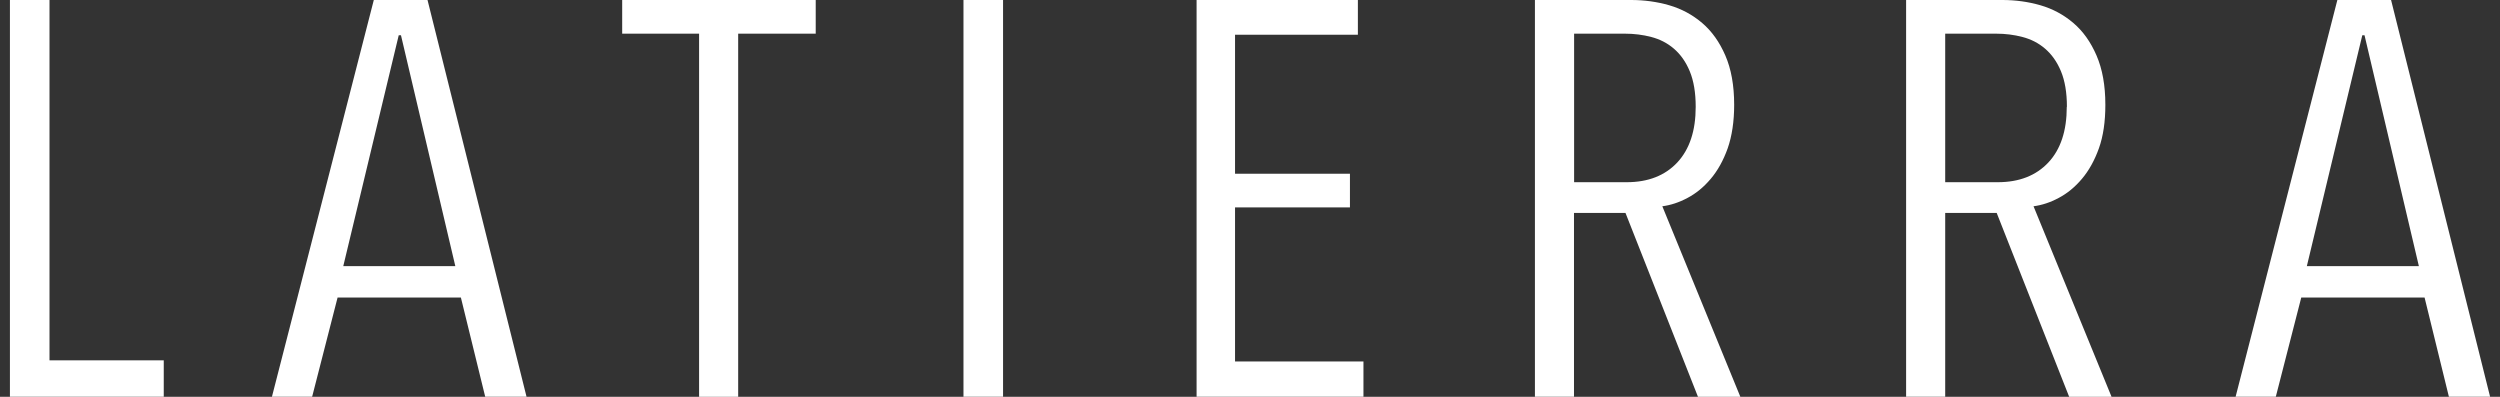
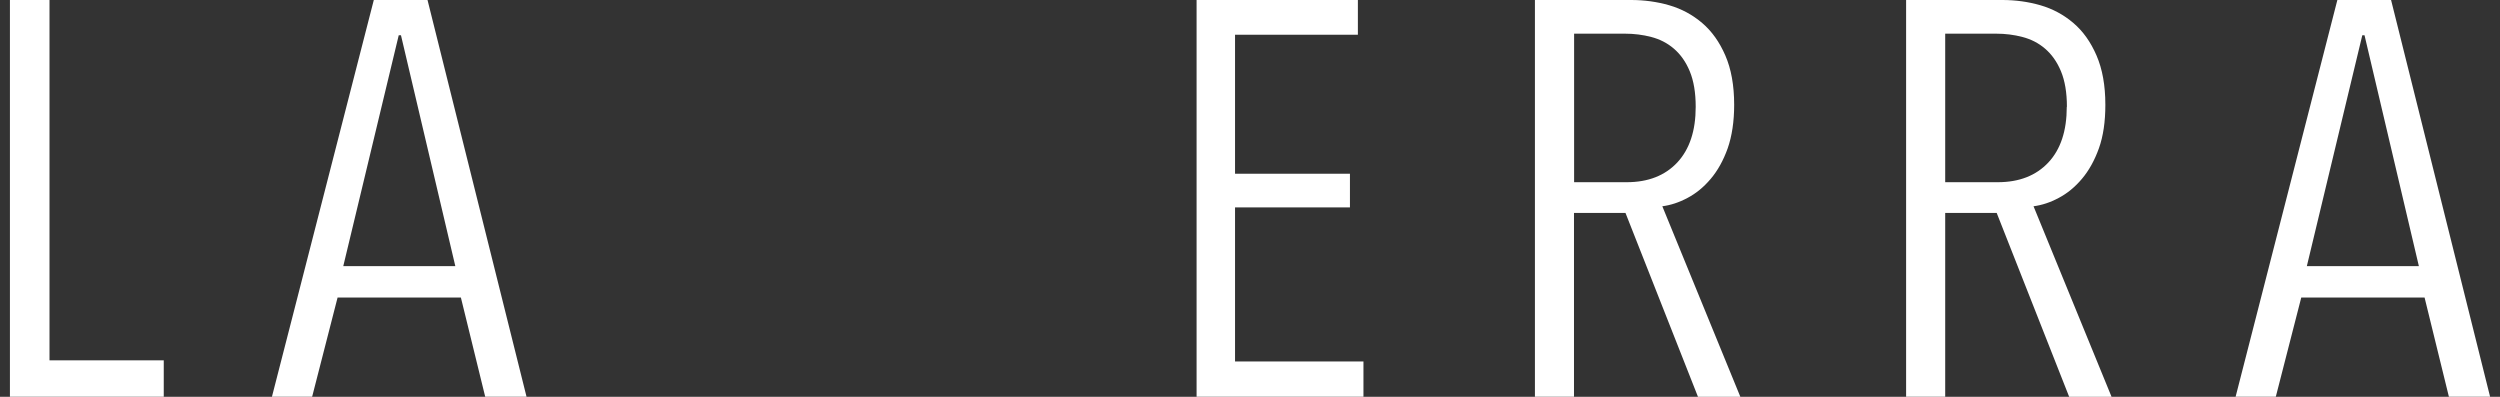
<svg xmlns="http://www.w3.org/2000/svg" fill="none" viewBox="0 0 126 20" height="20" width="126">
  <rect x="0" y="0" width="126" height="20" fill="#333333" stroke="none" />
  <path fill="white" d="M0.5 19.994V0H2.495V18.161H8.253V19.994H0.5Z" />
  <path fill="white" d="M24.454 19.994L23.229 14.997H17.014L15.732 19.994H13.706L18.84 0H21.547L26.537 19.994H24.454ZM20.209 1.777H20.096L17.301 13.412H22.948L20.209 1.777Z" />
-   <path fill="white" d="M37.204 1.697V20H35.234V1.697H31.358V0H41.112V1.697H37.204Z" />
-   <path fill="white" d="M48.559 19.994V0H50.554V19.994H48.559Z" />
  <path fill="white" d="M60.308 19.994V0H68.437V1.752H62.246V8.755H68.037V10.452H62.246V18.217H68.718V19.994H60.302H60.308Z" />
  <path fill="white" d="M85.576 19.994L81.924 10.731H79.329V19.994H77.36V0H82.206C82.868 0 83.512 0.087 84.131 0.266C84.75 0.446 85.301 0.743 85.788 1.158C86.276 1.573 86.664 2.118 86.958 2.799C87.251 3.474 87.402 4.303 87.402 5.282C87.402 6.13 87.289 6.861 87.076 7.474C86.858 8.087 86.57 8.601 86.22 9.015C85.87 9.43 85.476 9.752 85.051 9.975C84.625 10.204 84.2 10.341 83.781 10.396L87.714 20H85.576V19.994ZM85.463 5.381C85.463 4.669 85.363 4.074 85.163 3.591C84.963 3.108 84.694 2.737 84.363 2.452C84.031 2.167 83.65 1.975 83.225 1.864C82.799 1.752 82.356 1.697 81.899 1.697H79.335V9.183H81.987C83.068 9.183 83.919 8.848 84.538 8.186C85.157 7.517 85.463 6.588 85.463 5.387V5.381Z" />
  <path fill="white" d="M104.284 19.994L100.633 10.731H98.038V19.994H96.068V0H100.914C101.577 0 102.221 0.087 102.84 0.266C103.459 0.446 104.009 0.743 104.497 1.158C104.985 1.573 105.372 2.118 105.666 2.799C105.96 3.48 106.11 4.303 106.11 5.282C106.11 6.13 106.004 6.861 105.785 7.474C105.566 8.087 105.278 8.601 104.928 9.015C104.578 9.43 104.184 9.752 103.759 9.975C103.334 10.204 102.909 10.341 102.49 10.396L106.423 20H104.284V19.994ZM104.172 5.381C104.172 4.669 104.072 4.074 103.872 3.591C103.671 3.108 103.403 2.737 103.071 2.452C102.74 2.167 102.358 1.975 101.933 1.864C101.508 1.752 101.064 1.697 100.608 1.697H98.038V9.183H100.689C101.771 9.183 102.621 8.848 103.24 8.186C103.859 7.523 104.165 6.588 104.165 5.387L104.172 5.381Z" />
  <path fill="white" d="M123.424 19.994L122.199 14.997H115.983L114.701 19.994H112.675L117.803 0H120.51L125.5 19.994H123.418H123.424ZM119.172 1.777H119.06L116.265 13.412H121.911L119.172 1.777Z" />
</svg>